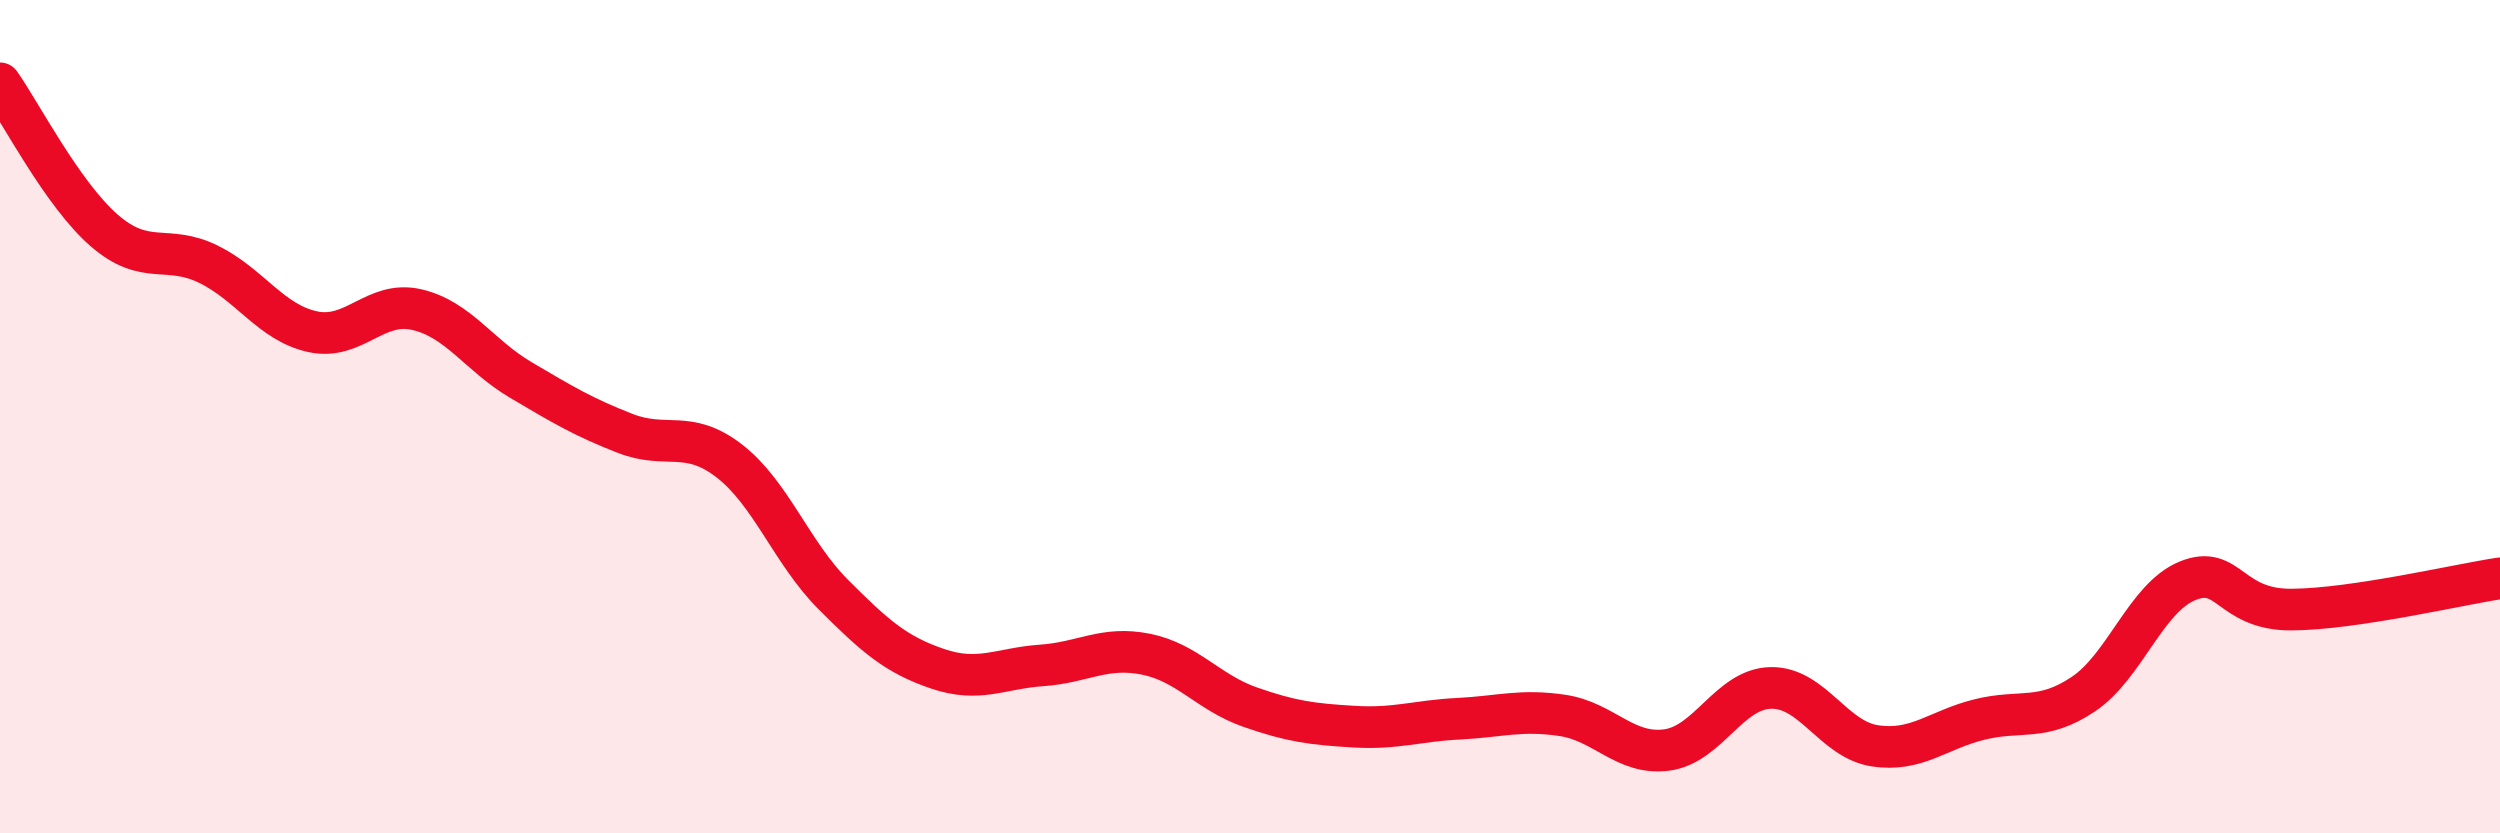
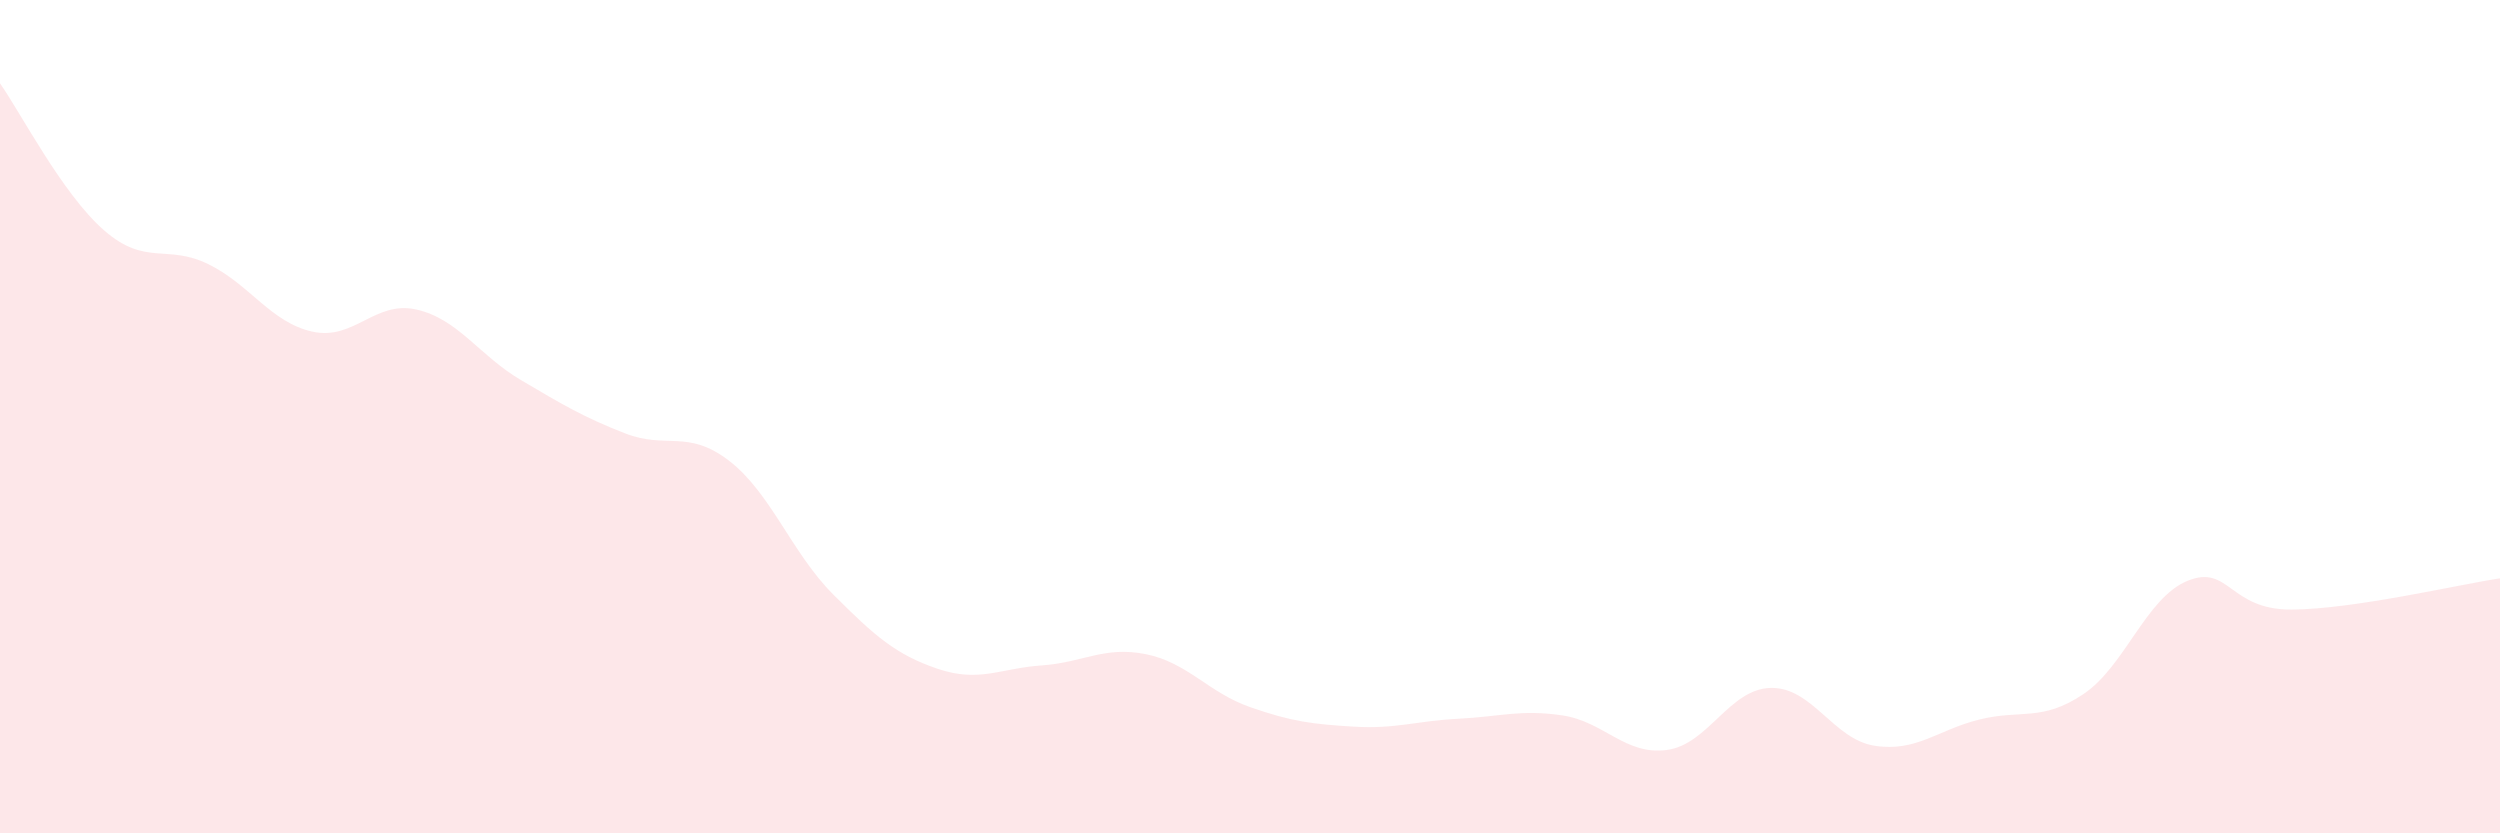
<svg xmlns="http://www.w3.org/2000/svg" width="60" height="20" viewBox="0 0 60 20">
  <path d="M 0,2 C 0.5,2.71 1.5,4.66 2.5,5.53 C 3.5,6.4 4,5.85 5,6.34 C 6,6.83 6.5,7.74 7.5,7.96 C 8.5,8.18 9,7.2 10,7.43 C 11,7.66 11.5,8.53 12.5,9.12 C 13.5,9.71 14,10.01 15,10.4 C 16,10.79 16.5,10.29 17.5,11.06 C 18.5,11.83 19,13.27 20,14.27 C 21,15.27 21.5,15.71 22.5,16.05 C 23.5,16.39 24,16.04 25,15.97 C 26,15.9 26.5,15.5 27.5,15.7 C 28.5,15.9 29,16.62 30,16.97 C 31,17.32 31.5,17.38 32.5,17.44 C 33.5,17.5 34,17.3 35,17.25 C 36,17.2 36.5,17.02 37.5,17.17 C 38.5,17.32 39,18.13 40,18 C 41,17.87 41.5,16.53 42.5,16.51 C 43.5,16.49 44,17.75 45,17.9 C 46,18.05 46.5,17.52 47.5,17.27 C 48.5,17.02 49,17.33 50,16.66 C 51,15.99 51.5,14.35 52.5,13.94 C 53.5,13.53 53.5,14.64 55,14.63 C 56.5,14.62 59,14.03 60,13.88L60 20L0 20Z" fill="#EB0A25" opacity="0.1" stroke-linecap="round" stroke-linejoin="round" />
-   <path d="M 0,2 C 0.5,2.71 1.5,4.66 2.5,5.53 C 3.5,6.4 4,5.85 5,6.34 C 6,6.83 6.5,7.74 7.5,7.96 C 8.5,8.18 9,7.2 10,7.43 C 11,7.66 11.5,8.53 12.5,9.12 C 13.5,9.71 14,10.01 15,10.4 C 16,10.79 16.5,10.29 17.5,11.06 C 18.5,11.83 19,13.27 20,14.27 C 21,15.27 21.5,15.71 22.5,16.05 C 23.5,16.39 24,16.04 25,15.97 C 26,15.9 26.5,15.5 27.5,15.7 C 28.5,15.9 29,16.62 30,16.97 C 31,17.32 31.5,17.38 32.5,17.44 C 33.5,17.5 34,17.3 35,17.25 C 36,17.2 36.5,17.02 37.5,17.17 C 38.5,17.32 39,18.13 40,18 C 41,17.87 41.5,16.53 42.5,16.51 C 43.5,16.49 44,17.75 45,17.9 C 46,18.05 46.5,17.52 47.5,17.27 C 48.5,17.02 49,17.33 50,16.66 C 51,15.99 51.5,14.35 52.5,13.94 C 53.5,13.53 53.5,14.64 55,14.63 C 56.5,14.62 59,14.03 60,13.88" stroke="#EB0A25" stroke-width="1" fill="none" stroke-linecap="round" stroke-linejoin="round" />
</svg>